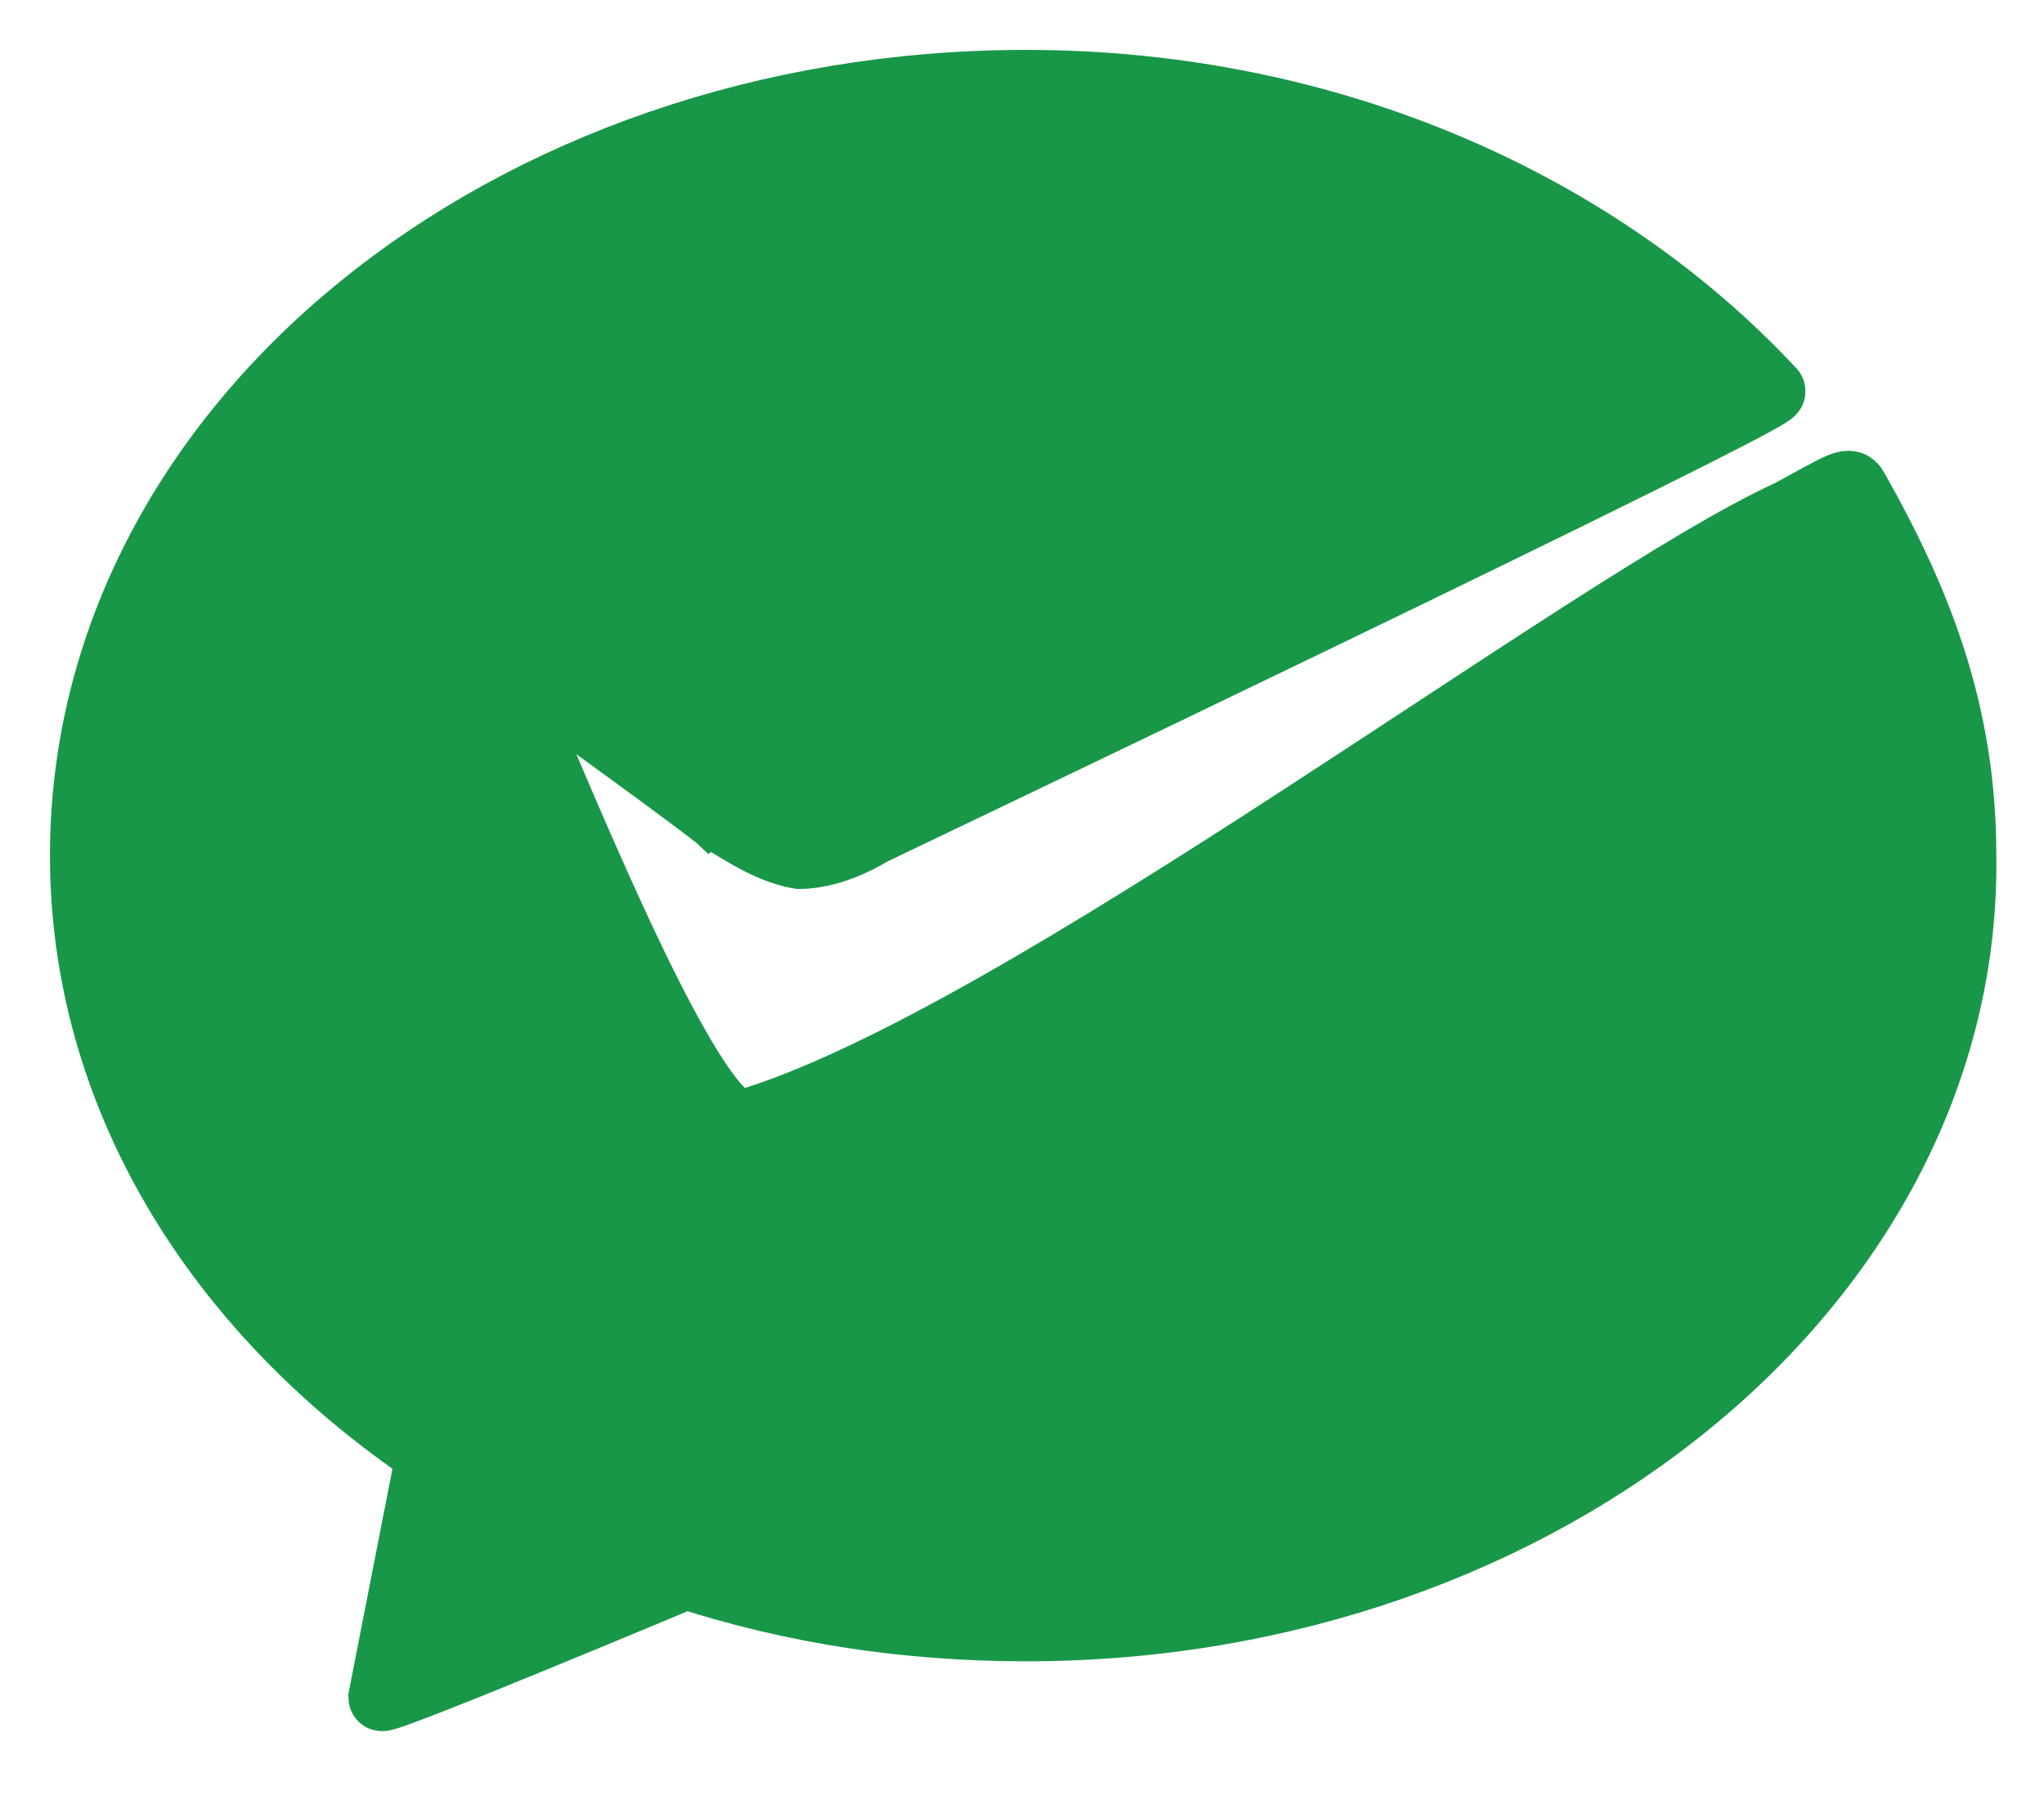
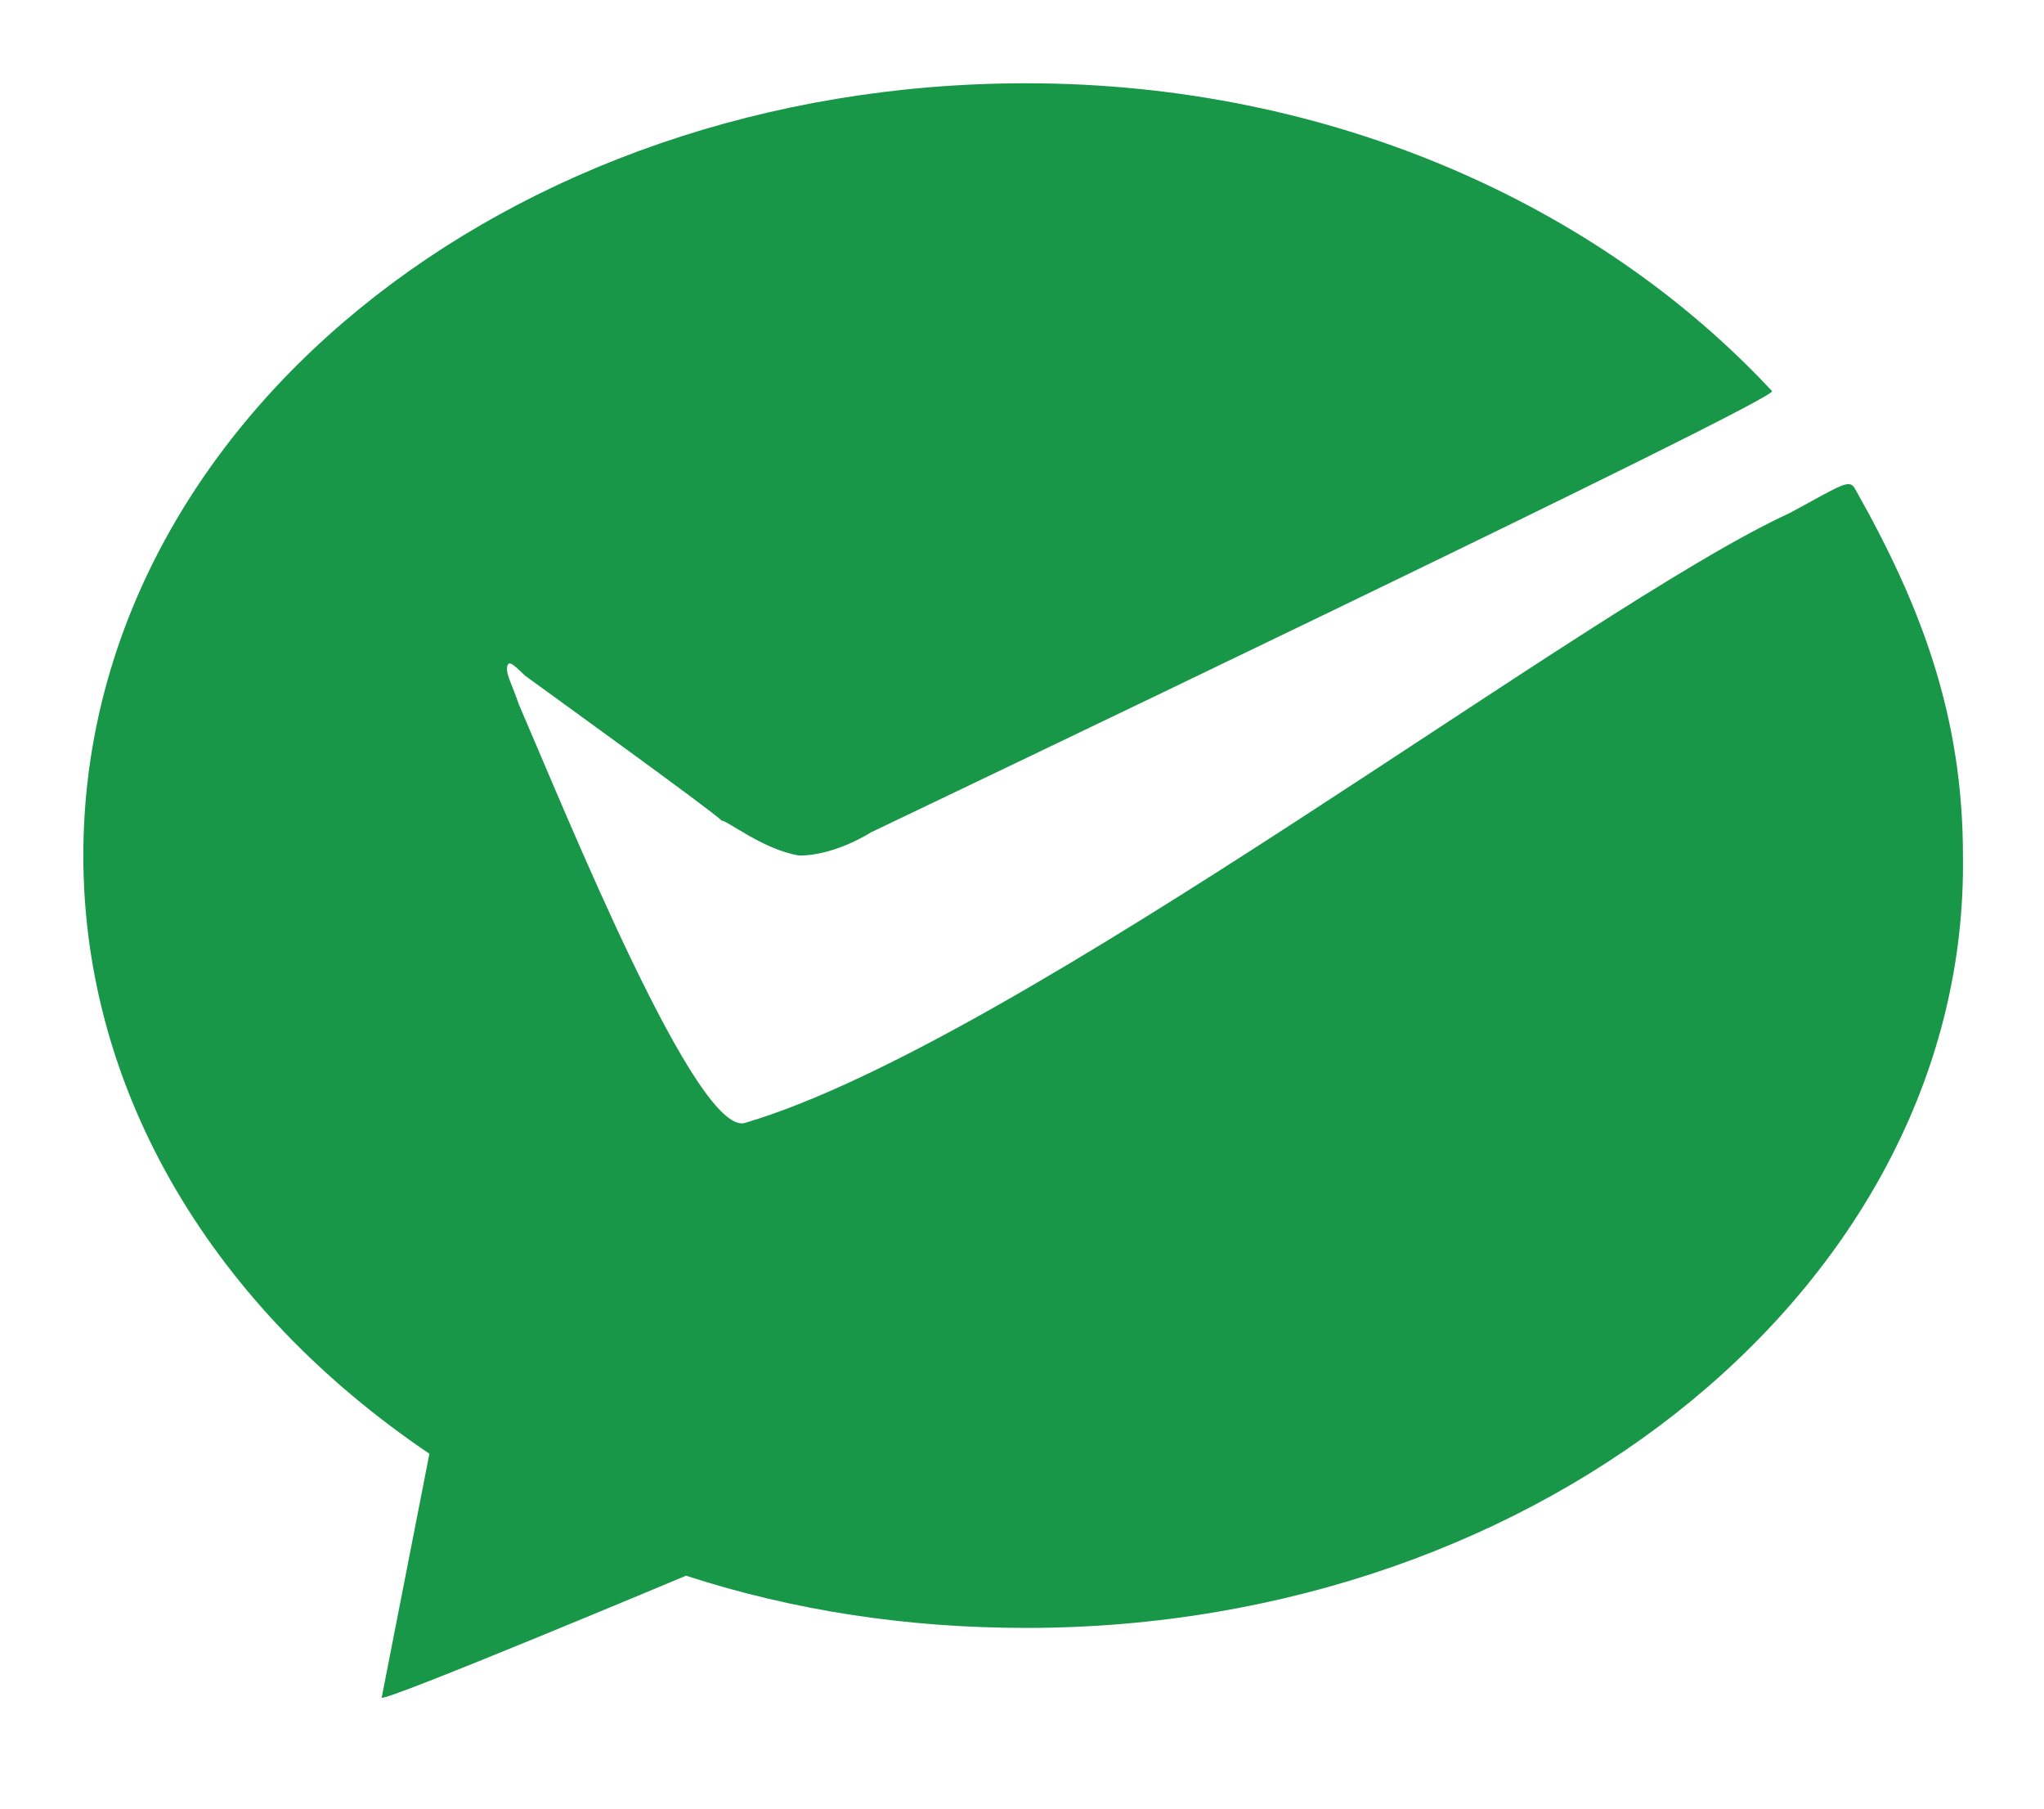
<svg xmlns="http://www.w3.org/2000/svg" width="26px" height="23px" viewBox="0 0 26 23" version="1.1">
  <title>Page 1 Copy 9</title>
  <g id="改版" stroke="none" stroke-width="1" fill="none" fill-rule="evenodd">
    <g id="个人套餐/切换套餐" transform="translate(-741, -1215)">
      <g id="编组-3" transform="translate(742, 1216)">
        <g id="Page-1-Copy-9" transform="translate(0, -0)">
          <path d="M3.855,20.588 L4.462,17.487 C1.73,15.641 0.06,12.908 0.06,9.88 C0.06,4.416 5.449,0.059 12.053,0.059 C15.924,0.059 19.339,1.609 21.54,3.973 C21.692,4.046 10.231,9.511 10.079,9.585 C10.079,9.585 9.624,9.88 9.168,9.88 C8.713,9.807 8.257,9.437 8.182,9.437 C8.03,9.29 5.98,7.813 5.677,7.591 C5.525,7.443 5.449,7.37 5.449,7.517 C5.449,7.591 5.525,7.739 5.601,7.96 C6.208,9.364 7.878,13.499 8.485,13.277 C11.977,12.244 19.187,6.705 21.768,5.523 C22.451,5.154 22.527,5.08 22.603,5.228 C23.438,6.705 23.969,8.108 23.969,9.88 C24.045,15.271 18.656,19.702 12.053,19.702 C10.535,19.702 9.092,19.481 7.726,19.038 C7.726,19.038 3.855,20.662 3.855,20.588" id="Fill-1" fill="#189748" />
-           <path d="M3.855,20.588 L4.462,17.487 C1.73,15.641 0.06,12.908 0.06,9.88 C0.06,4.416 5.449,0.059 12.053,0.059 C15.924,0.059 19.339,1.609 21.54,3.973 C21.692,4.046 10.231,9.511 10.079,9.585 C10.079,9.585 9.624,9.88 9.168,9.88 C8.713,9.807 8.257,9.437 8.182,9.437 C8.03,9.29 5.98,7.813 5.677,7.591 C5.525,7.443 5.449,7.37 5.449,7.517 C5.449,7.591 5.525,7.739 5.601,7.96 C6.208,9.364 7.878,13.499 8.485,13.277 C11.977,12.244 19.187,6.705 21.768,5.523 C22.451,5.154 22.527,5.08 22.603,5.228 C23.438,6.705 23.969,8.108 23.969,9.88 C24.045,15.271 18.656,19.702 12.053,19.702 C10.535,19.702 9.092,19.481 7.726,19.038 C7.726,19.038 3.855,20.662 3.855,20.588 Z" id="Stroke-3" stroke="#189748" stroke-width="0.849" />
        </g>
      </g>
    </g>
  </g>
</svg>